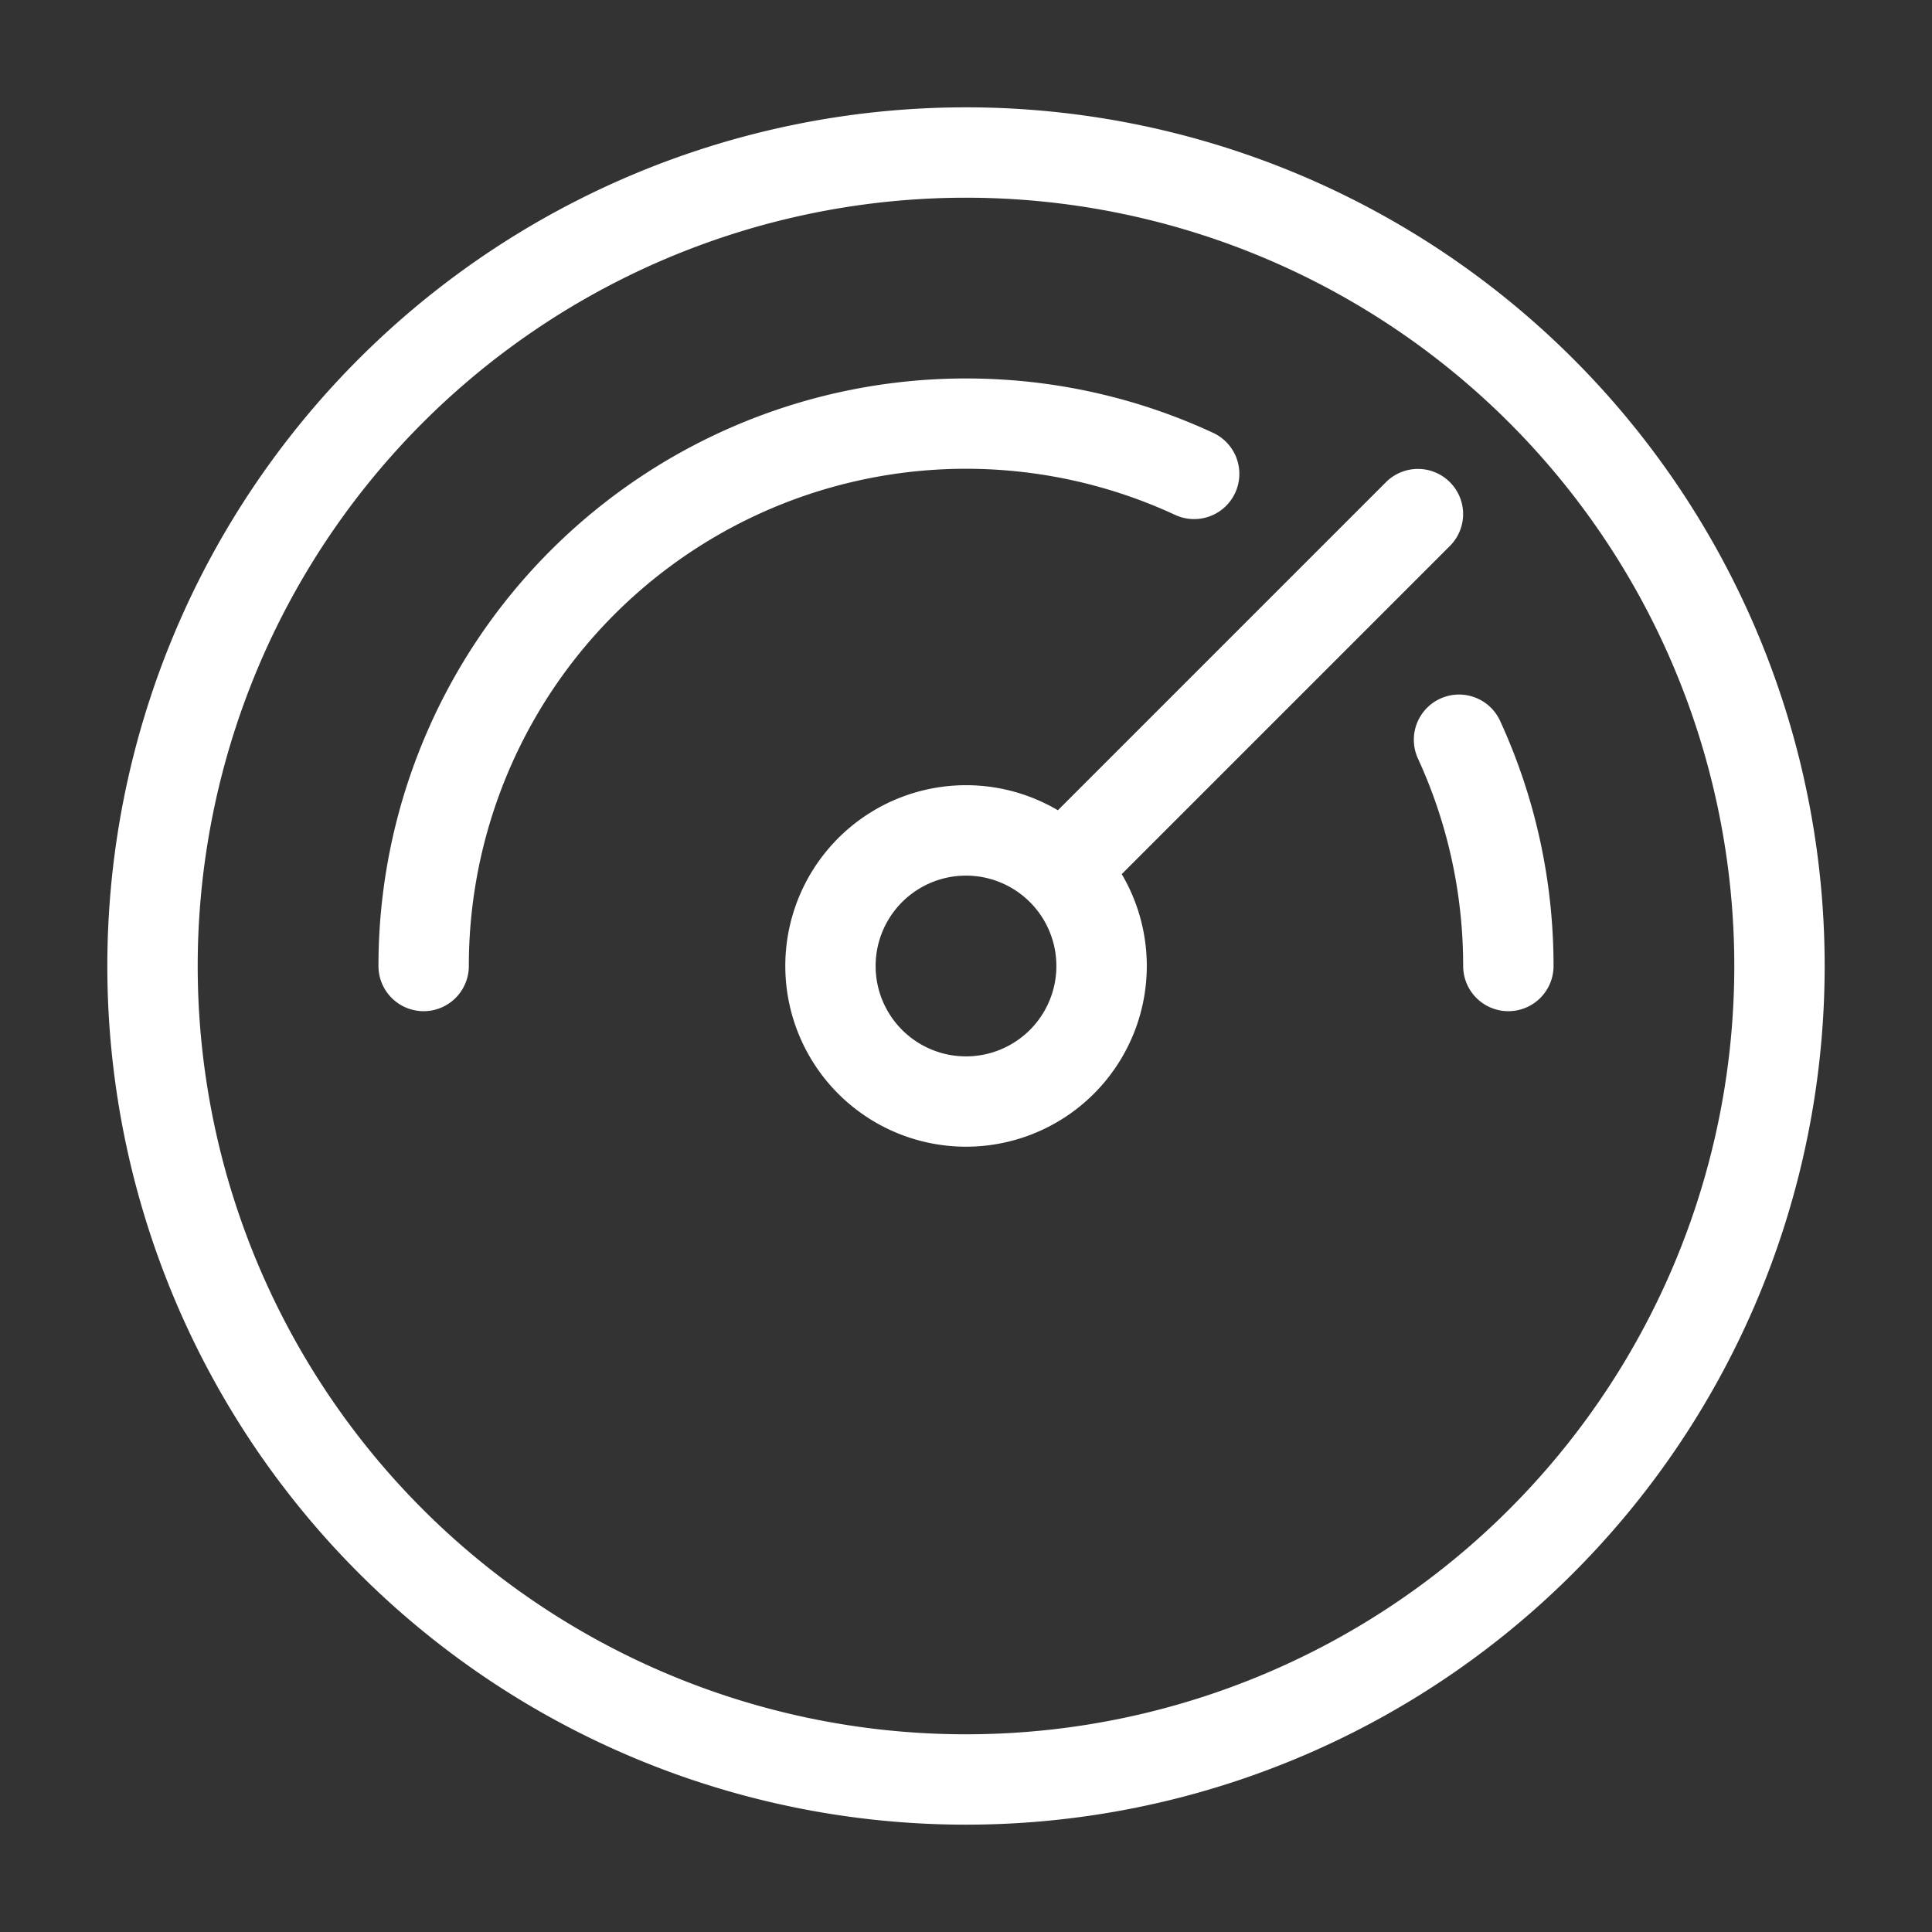
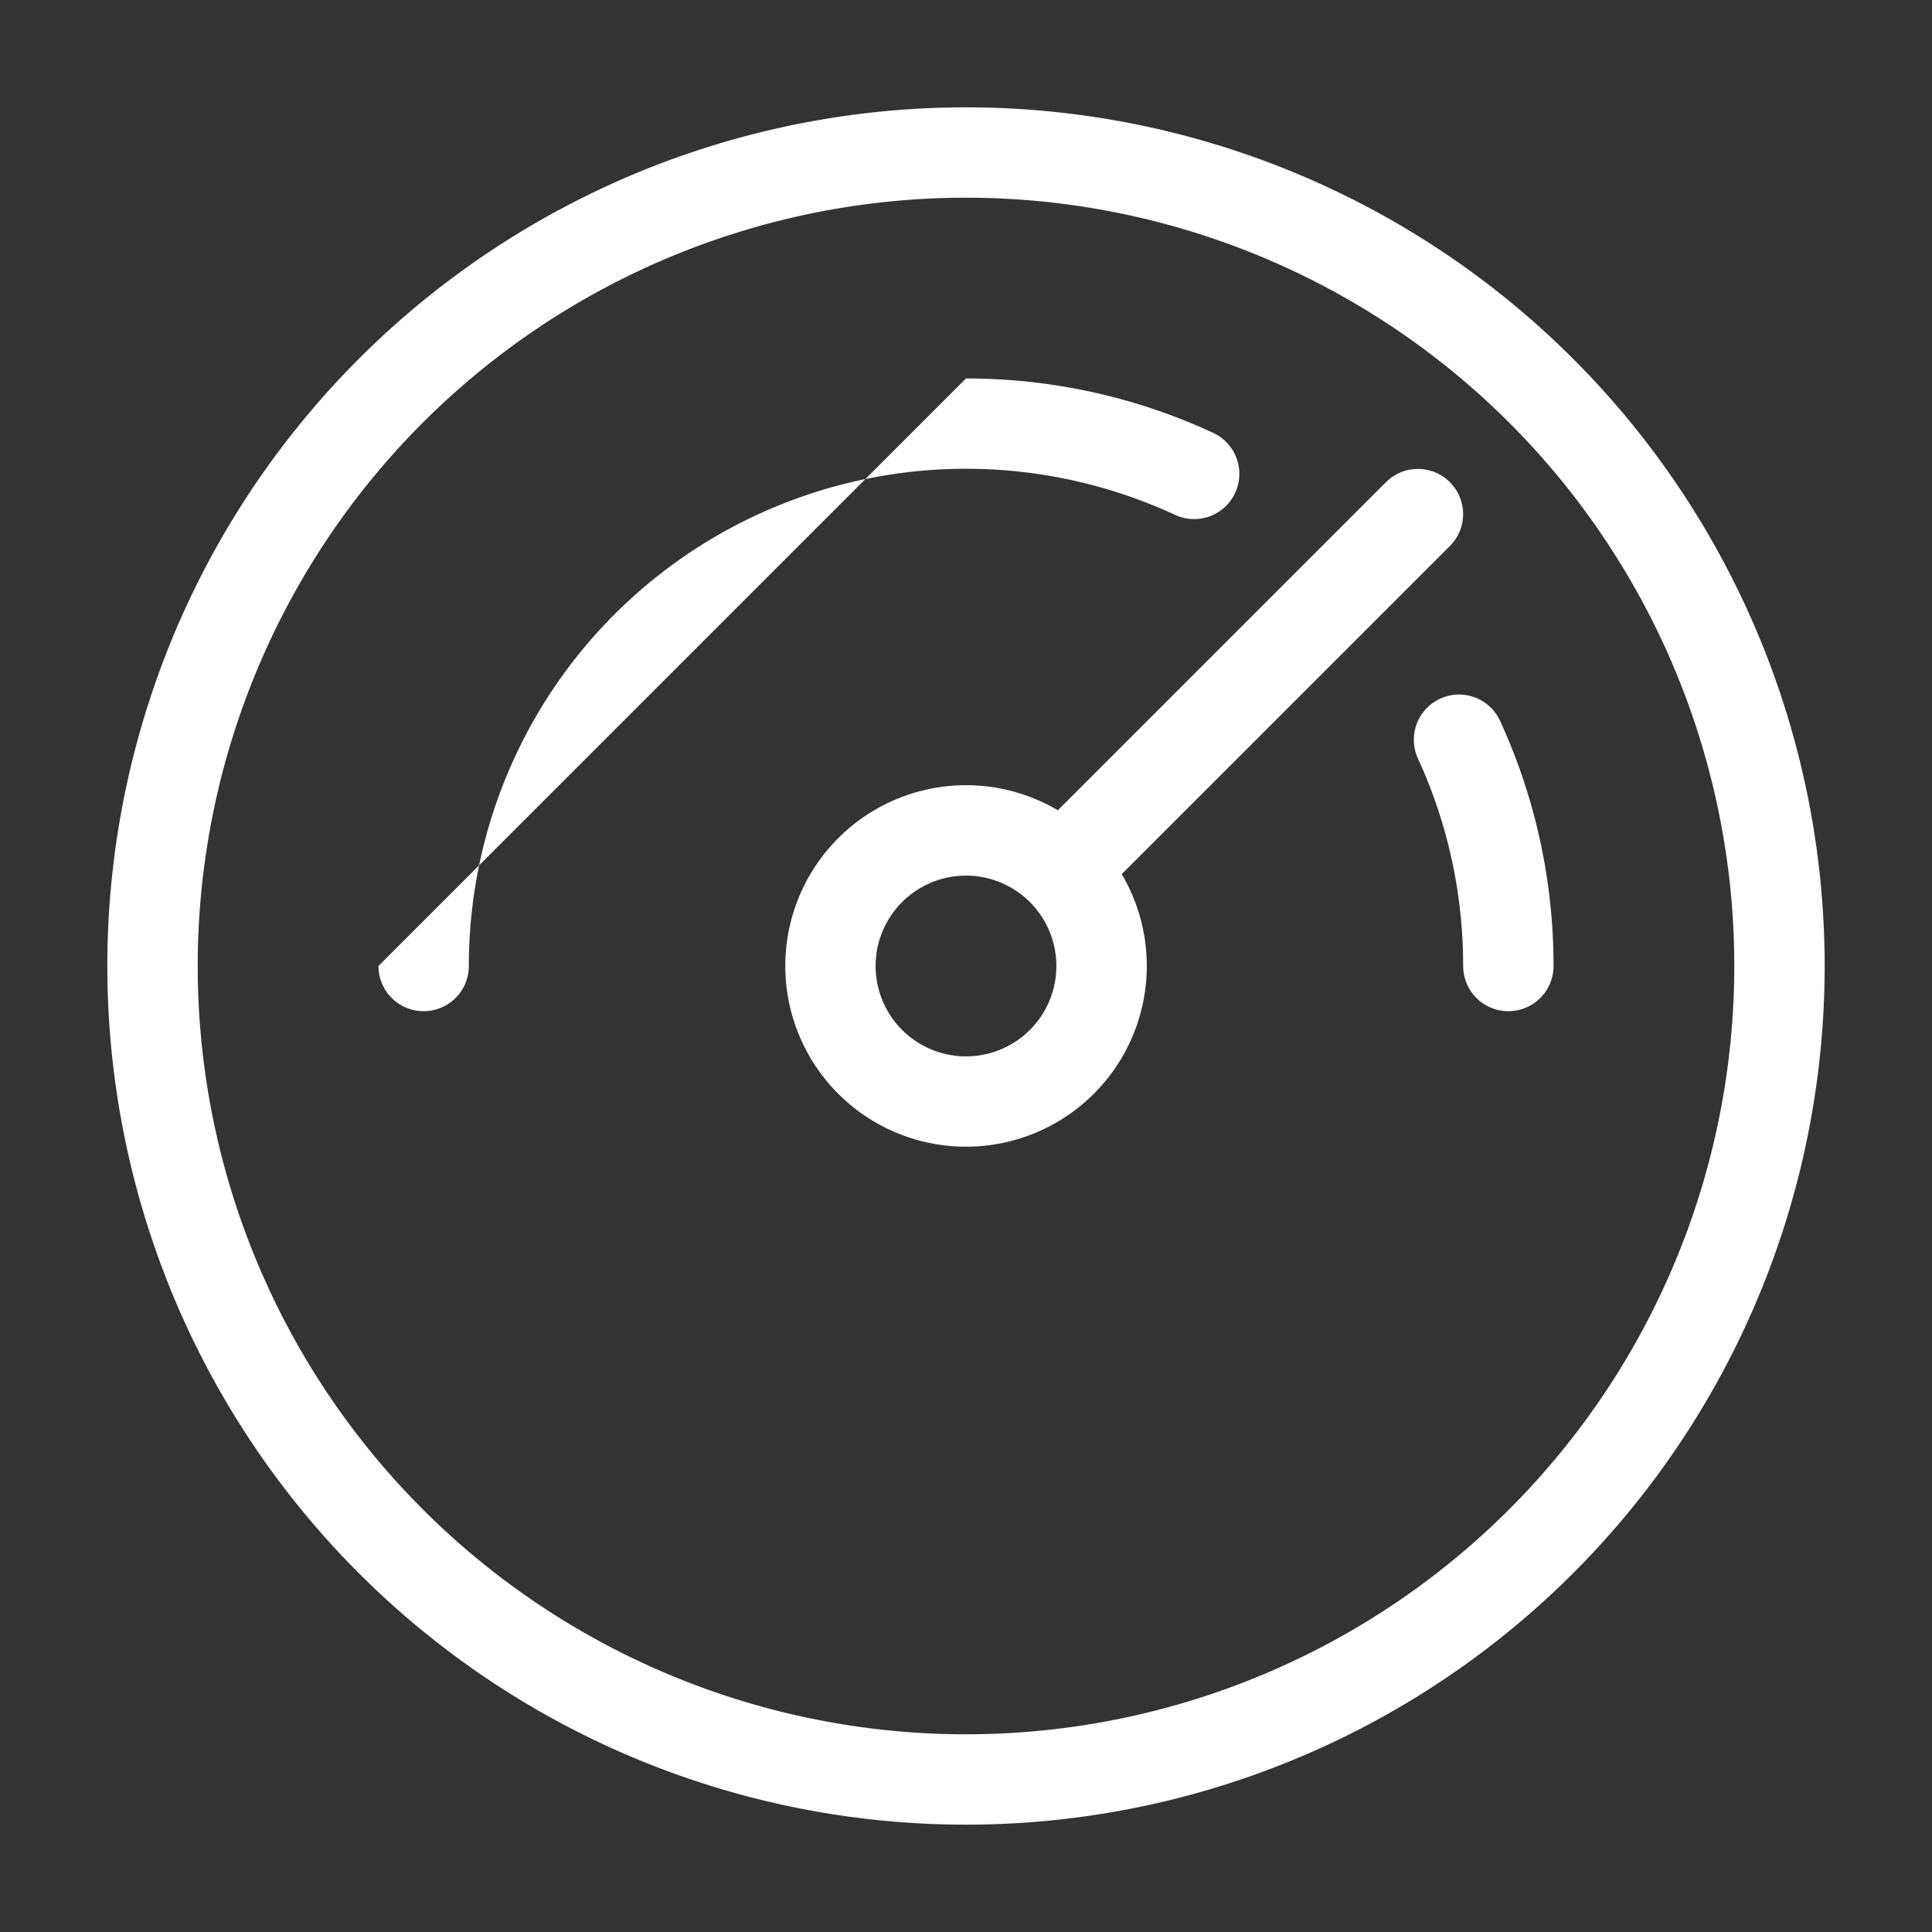
<svg xmlns="http://www.w3.org/2000/svg" width="18" height="18" fill="none">
  <rect width="100%" height="100%" fill="#333333" stroke="none" />
-   <path fill="#fff" d="M9 1a8 8 0 1 1 0 16A8 8 0 0 1 9 1Zm0 .842a7.158 7.158 0 1 0 0 14.316A7.158 7.158 0 0 0 9 1.842Zm4.508 2.65a.42.42 0 0 1 0 .595l-3.057 3.057a1.684 1.684 0 1 1-.595-.595l3.057-3.057a.421.421 0 0 1 .595 0ZM9 8.158a.842.842 0 1 0 0 1.684.842.842 0 0 0 0-1.684Zm4.976-1.442c.326.71.498 1.486.498 2.284a.421.421 0 0 1-.842 0c0-.676-.145-1.331-.421-1.932a.421.421 0 1 1 .765-.352ZM9 3.526c.806 0 1.588.175 2.303.507a.421.421 0 0 1-.355.764A4.632 4.632 0 0 0 4.368 9a.421.421 0 1 1-.842 0A5.474 5.474 0 0 1 9 3.526Z" />
+   <path fill="#fff" d="M9 1a8 8 0 1 1 0 16A8 8 0 0 1 9 1Zm0 .842a7.158 7.158 0 1 0 0 14.316A7.158 7.158 0 0 0 9 1.842Zm4.508 2.65a.42.42 0 0 1 0 .595l-3.057 3.057a1.684 1.684 0 1 1-.595-.595l3.057-3.057a.421.421 0 0 1 .595 0ZM9 8.158a.842.842 0 1 0 0 1.684.842.842 0 0 0 0-1.684Zm4.976-1.442c.326.71.498 1.486.498 2.284a.421.421 0 0 1-.842 0c0-.676-.145-1.331-.421-1.932a.421.421 0 1 1 .765-.352ZM9 3.526c.806 0 1.588.175 2.303.507a.421.421 0 0 1-.355.764A4.632 4.632 0 0 0 4.368 9a.421.421 0 1 1-.842 0Z" />
</svg>